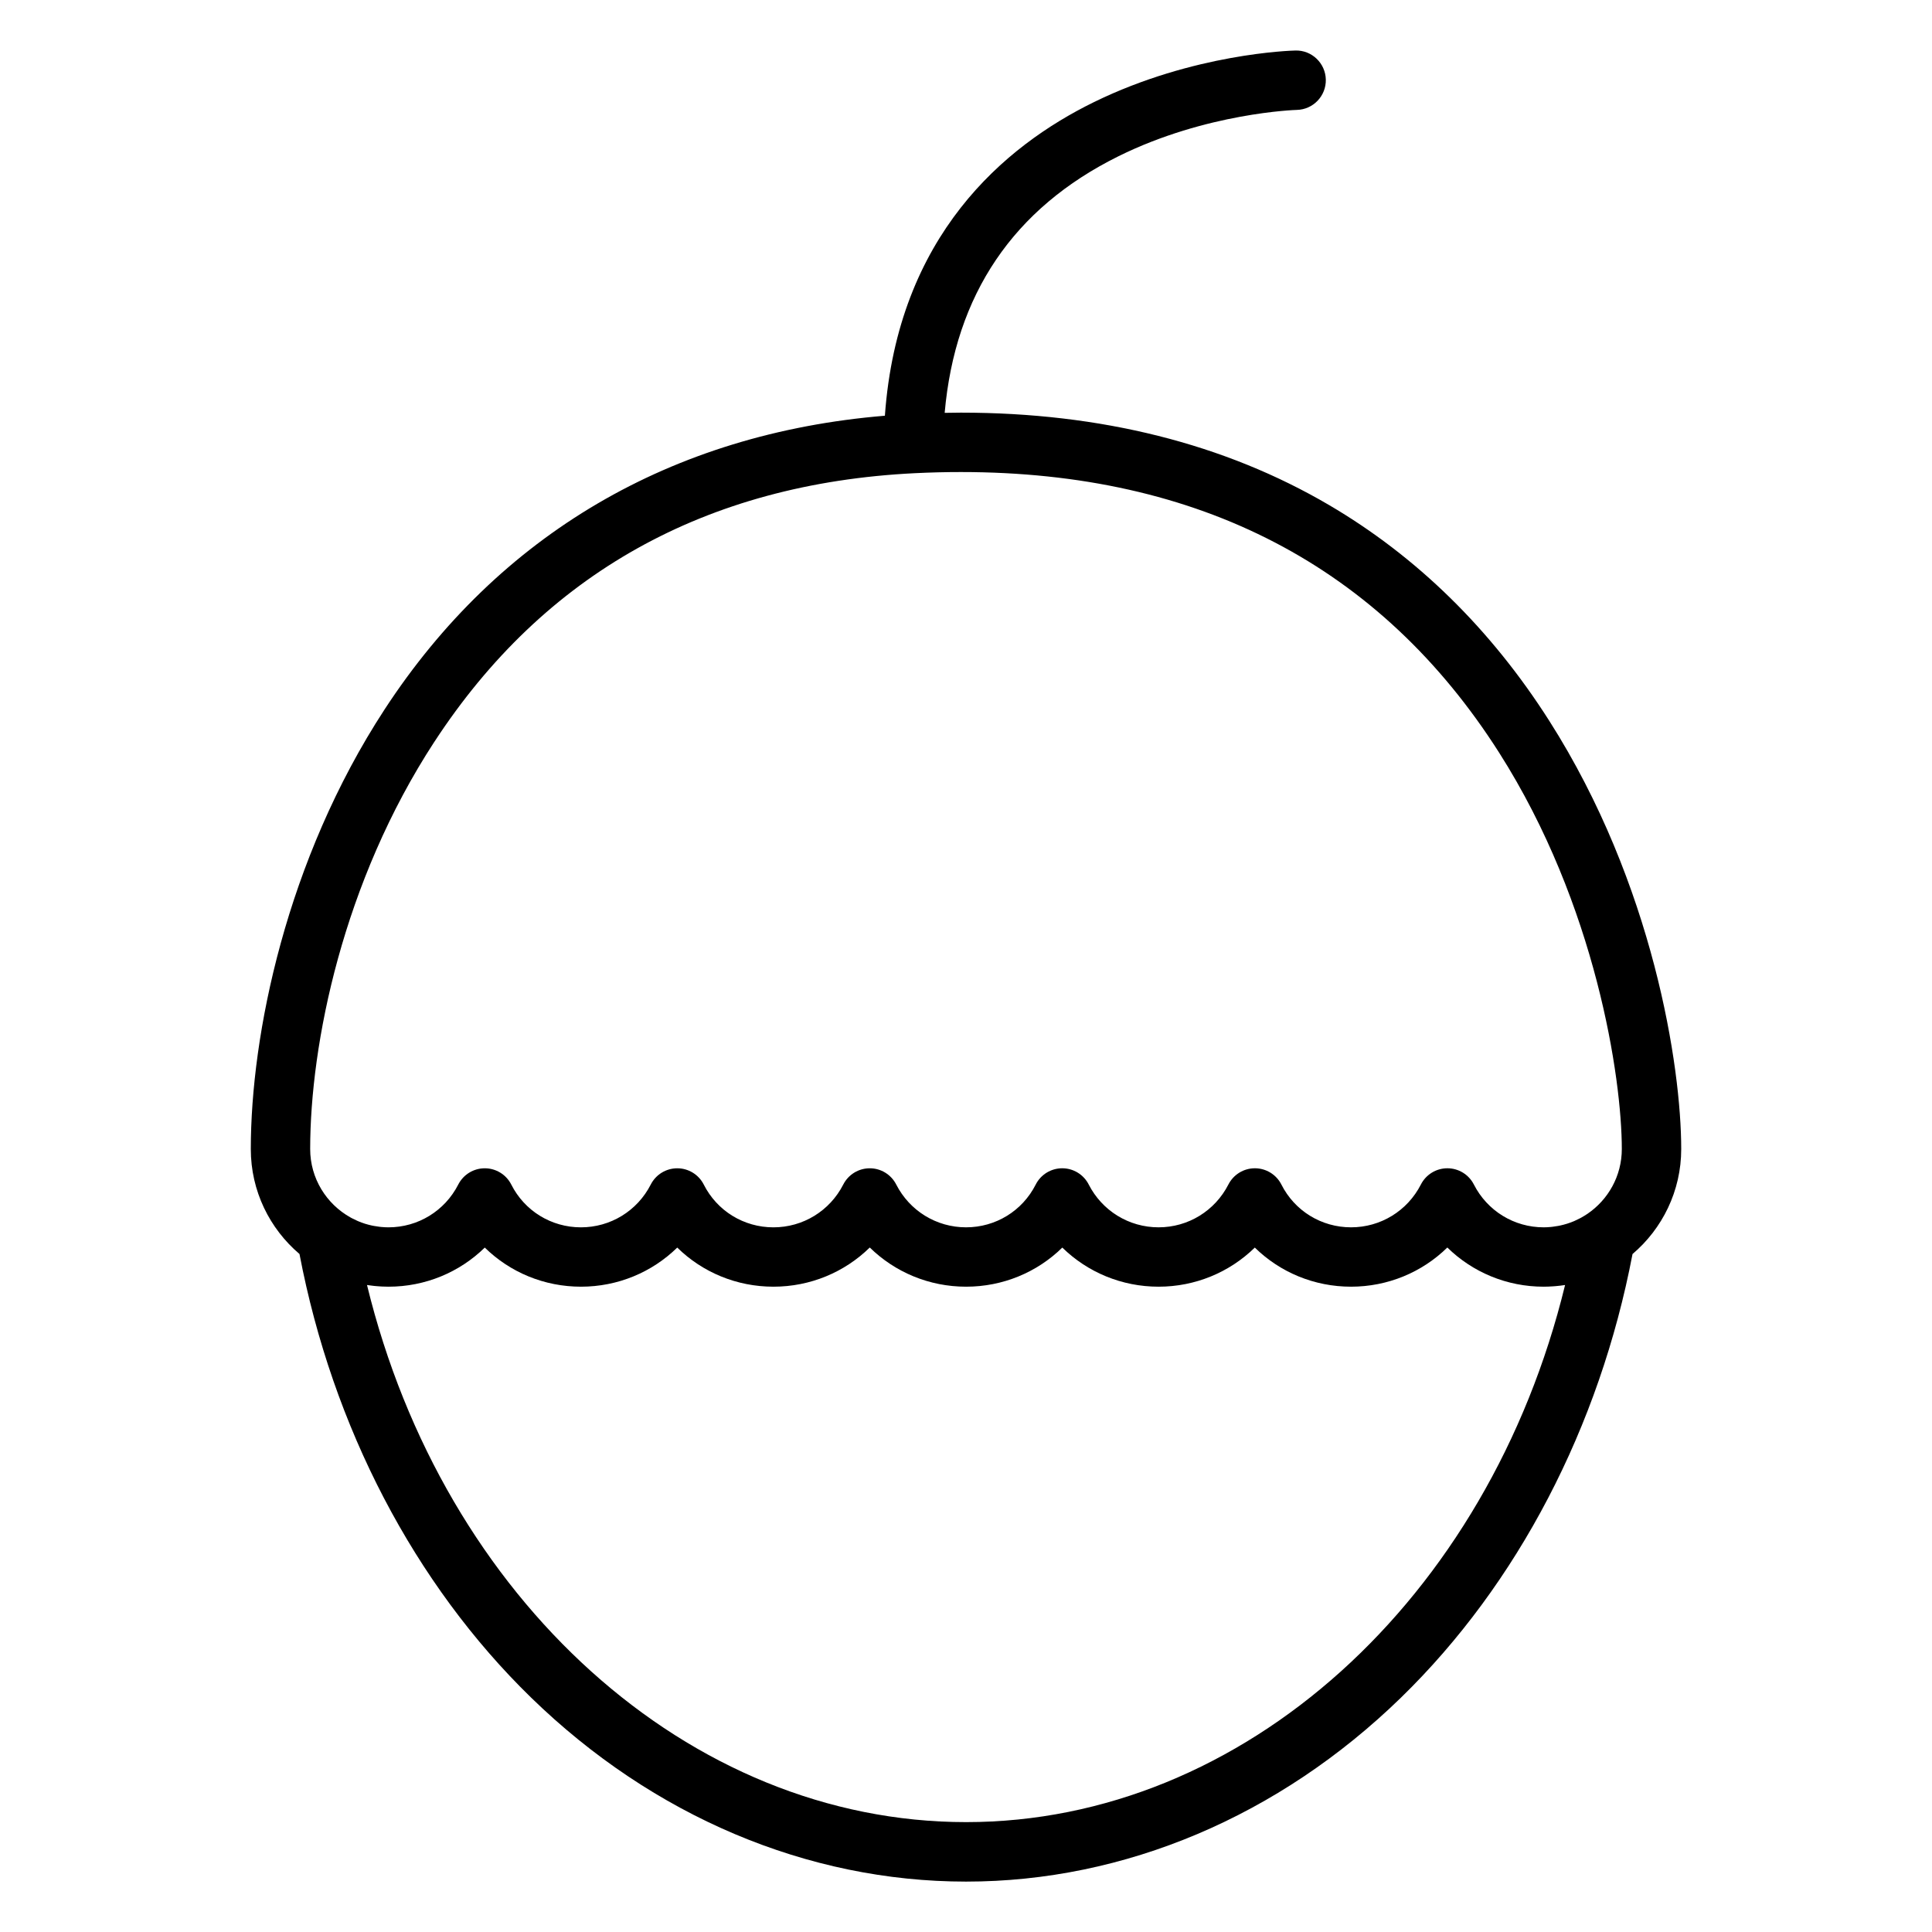
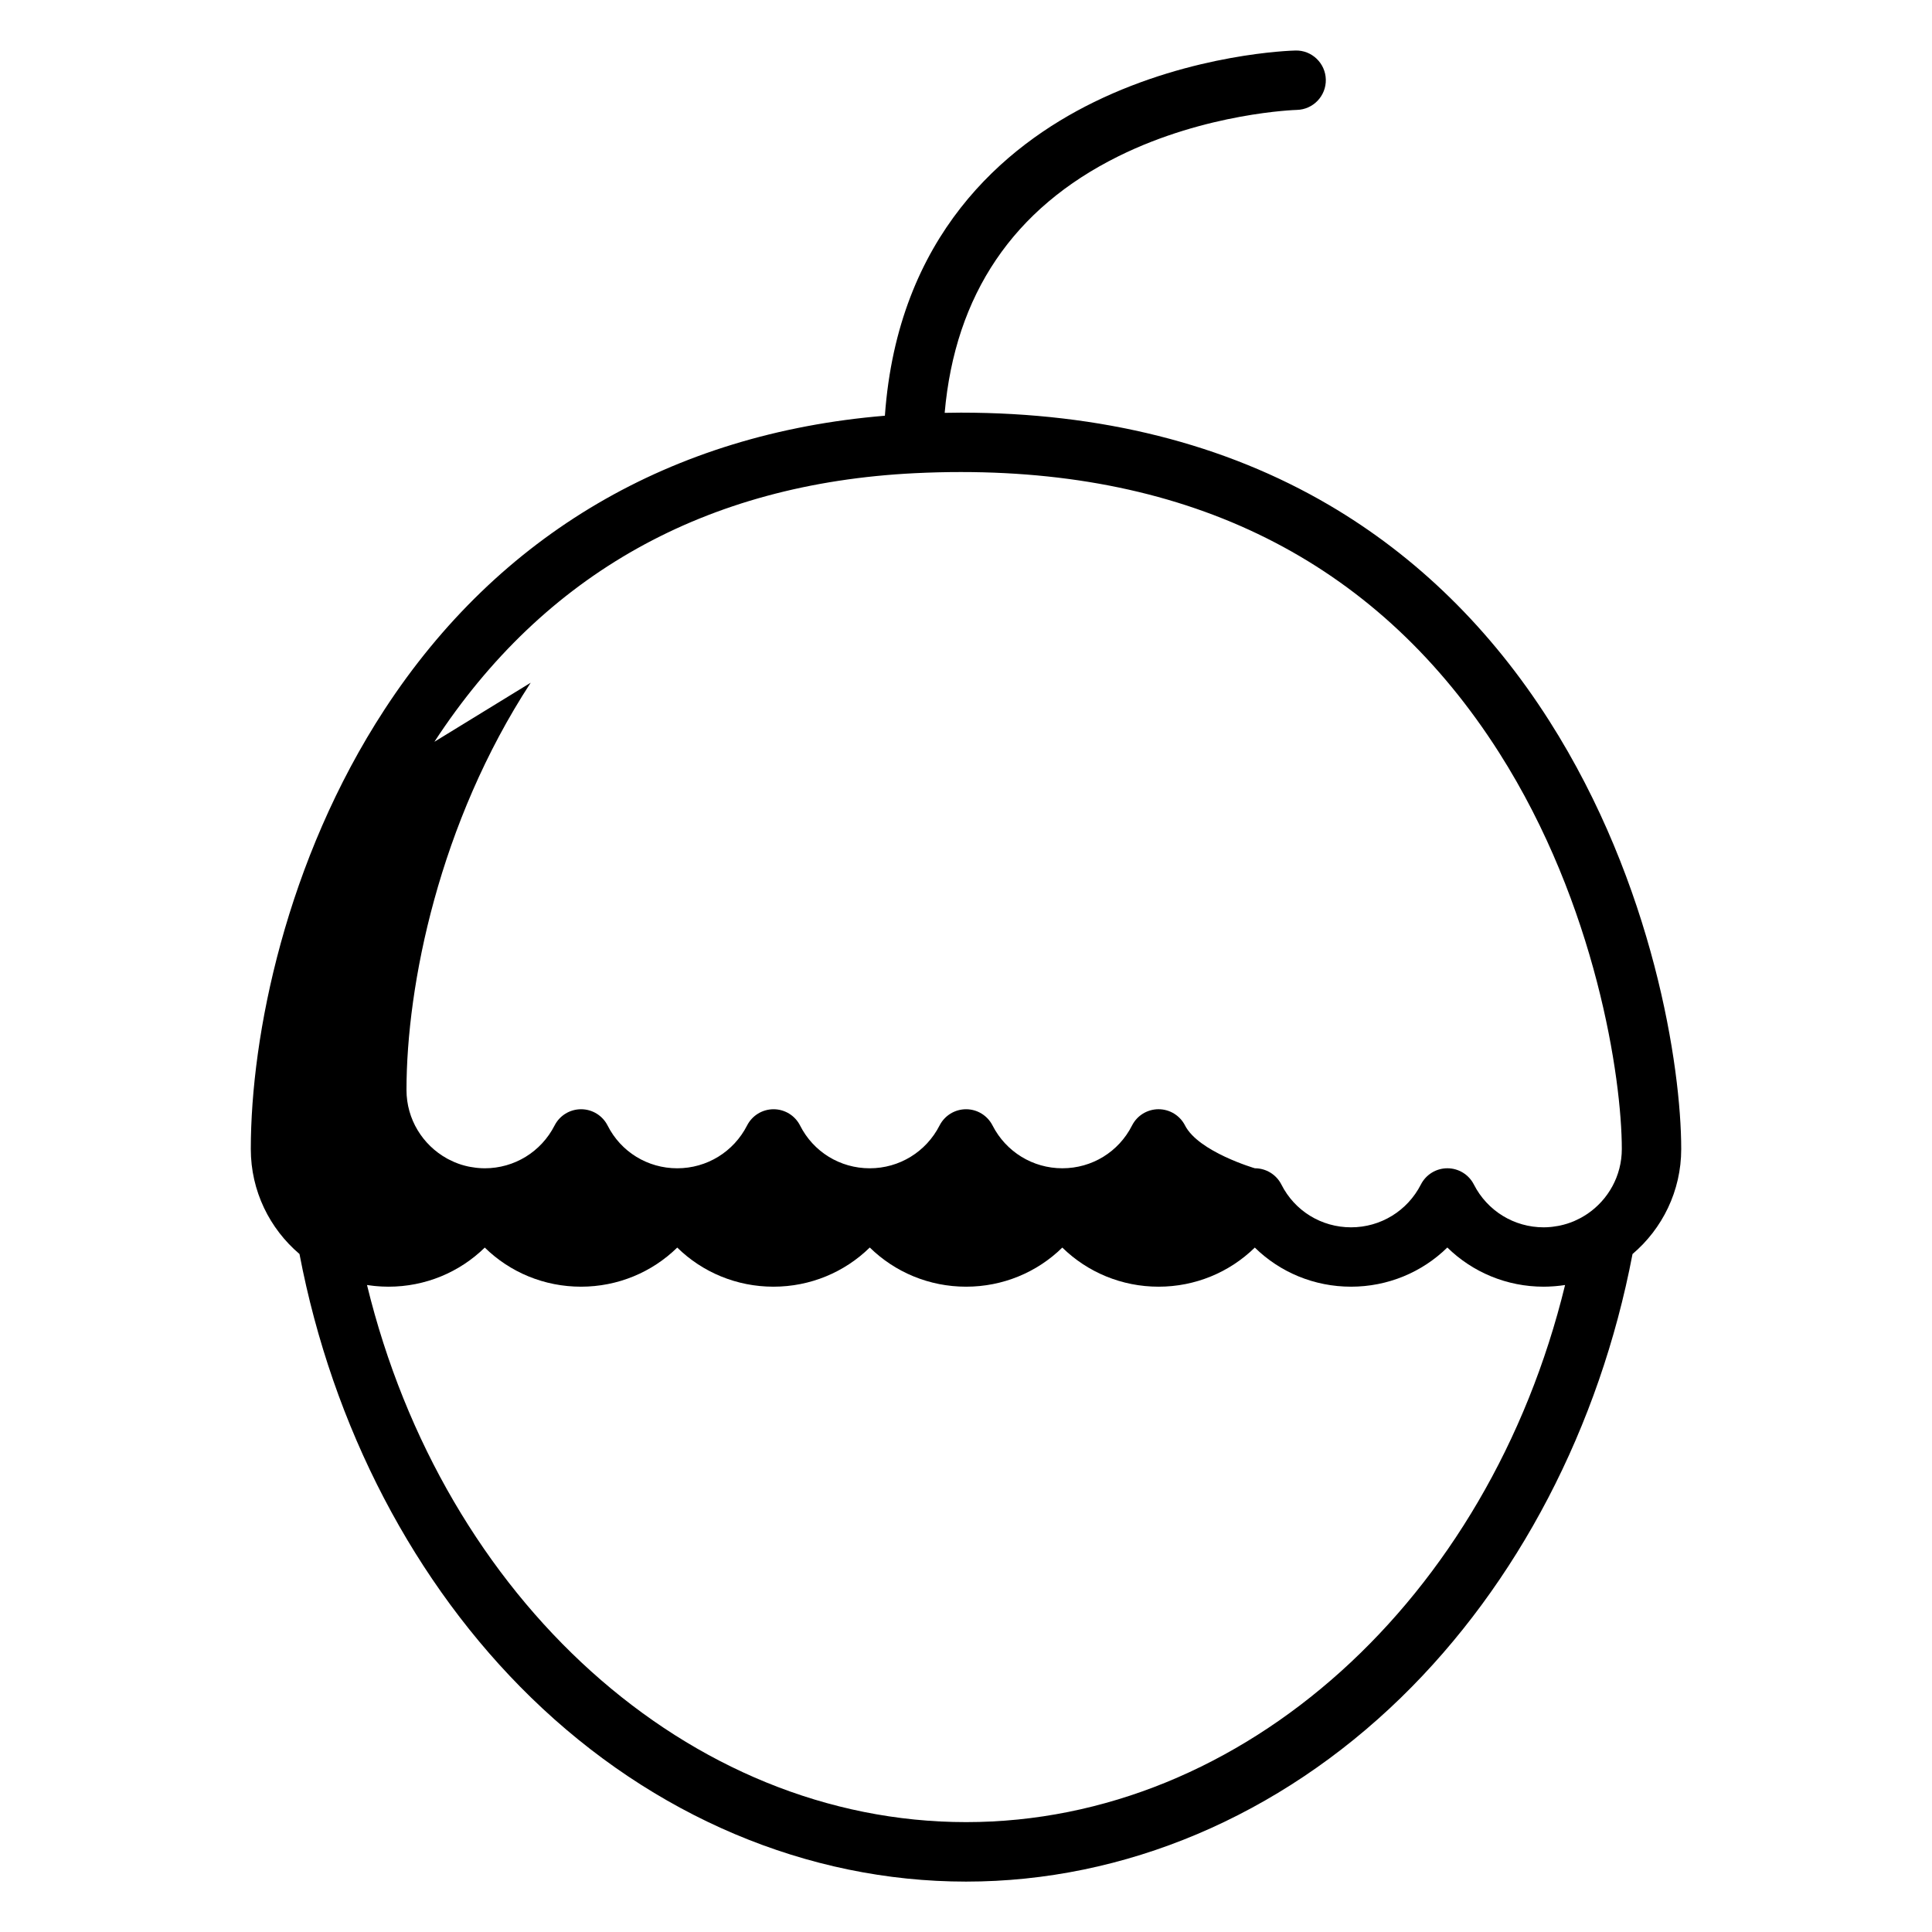
<svg xmlns="http://www.w3.org/2000/svg" fill="#000000" width="800px" height="800px" version="1.1" viewBox="144 144 512 512">
-   <path d="m589.54 448.5c0-21.75-7.363-70.125-34.965-113.47-15.477-24.309-35.109-43.547-58.352-57.184-27.699-16.25-60.535-24.492-97.59-24.492-1.41 0-2.852 0.031-4.285 0.055 2.762-31.355 18.215-54.211 46.047-67.996 23.32-11.551 47.027-12.281 47.277-12.285 4.34-0.102 7.781-3.703 7.684-8.043-0.098-4.348-3.731-7.82-8.047-7.695-1.09 0.023-26.984 0.742-53.395 13.668-23.75 11.625-52.004 35.414-55.41 83.113-56.586 4.688-102.32 31.477-132.57 77.812-26.152 40.055-35.469 86.457-35.469 116.53 0 11.133 5.016 21.113 12.902 27.812 8.746 45.828 30.473 87.484 61.391 117.57 32.309 31.438 73.246 48.75 115.26 48.75 42.02 0 82.945-17.312 115.25-48.75 30.902-30.074 52.621-71.73 61.367-117.56 7.891-6.707 12.906-16.691 12.906-27.828zm-330.42-107.92c29.051-44.496 71.883-68.445 127.31-71.18 4.109-0.203 8.215-0.305 12.207-0.305 63.238 0 111.24 25.027 142.66 74.387 25.707 40.379 32.5 86.352 32.5 105.02 0 7.133-3.613 13.434-9.098 17.168-0.055 0.035-0.105 0.066-0.16 0.102-0.465 0.309-0.945 0.602-1.434 0.875-0.109 0.062-0.219 0.117-0.332 0.18-0.473 0.25-0.961 0.484-1.453 0.703-0.086 0.039-0.176 0.078-0.262 0.117-1.156 0.484-2.367 0.863-3.621 1.133-0.16 0.035-0.32 0.062-0.48 0.094-0.469 0.09-0.941 0.16-1.418 0.219-0.18 0.02-0.355 0.047-0.535 0.062-0.629 0.059-1.262 0.098-1.906 0.098h-0.008c-7.844 0-14.934-4.352-18.504-11.352-1.344-2.637-4.051-4.297-7.012-4.297h-0.004-0.004c-2.957 0-5.664 1.656-7.012 4.293-3.578 7.004-10.672 11.355-18.512 11.355-7.852 0-14.926-4.34-18.457-11.328-1.336-2.644-4.047-4.312-7.008-4.32h-0.004-0.016-0.004c-2.957 0-5.664 1.656-7.012 4.293-3.578 7.004-10.672 11.355-18.512 11.355s-14.938-4.352-18.516-11.355c-1.344-2.633-4.055-4.293-7.012-4.293h-0.004-0.012-0.004c-2.961 0.008-5.672 1.672-7.008 4.316-3.539 6.992-10.613 11.332-18.461 11.332-7.84 0-14.934-4.352-18.512-11.355-1.348-2.633-4.055-4.293-7.012-4.289-2.957 0-5.664 1.66-7.012 4.293-3.574 7.004-10.668 11.355-18.516 11.355-7.848 0-14.922-4.34-18.457-11.332-1.34-2.644-4.047-4.312-7.012-4.316h-0.012-0.004c-2.957 0-5.668 1.66-7.012 4.293-3.574 7.004-10.668 11.352-18.512 11.355-7.848 0-14.922-4.34-18.457-11.332-1.34-2.644-4.047-4.312-7.012-4.316h-0.004-0.012-0.004c-2.957 0-5.668 1.66-7.012 4.293-3.574 7.004-10.668 11.352-18.512 11.355-0.641 0-1.277-0.039-1.906-0.098-0.191-0.02-0.379-0.043-0.566-0.066-0.453-0.055-0.906-0.121-1.352-0.207-0.191-0.035-0.379-0.07-0.57-0.109-0.551-0.121-1.094-0.258-1.629-0.422-0.055-0.02-0.109-0.027-0.164-0.047-0.594-0.188-1.18-0.406-1.75-0.641-0.137-0.059-0.273-0.121-0.41-0.184-0.453-0.199-0.898-0.414-1.332-0.641-0.121-0.066-0.246-0.133-0.367-0.199-6.371-3.547-10.695-10.344-10.695-18.137 0.008-27.809 8.652-70.762 32.914-107.93zm299.64 143.97c-20.297 83.277-85.219 142.33-158.73 142.33-73.543 0-138.48-59.055-158.77-142.34 0.027 0.004 0.059 0.008 0.086 0.012 0.113 0.02 0.227 0.031 0.34 0.047 0.438 0.062 0.875 0.121 1.316 0.168 0.184 0.02 0.367 0.035 0.551 0.055 0.398 0.035 0.797 0.066 1.195 0.09 0.172 0.012 0.344 0.023 0.52 0.031 0.562 0.027 1.125 0.043 1.691 0.043 9.734 0 18.805-3.805 25.512-10.367 6.684 6.562 15.754 10.367 25.496 10.367 9.734 0 18.805-3.805 25.508-10.367 6.684 6.562 15.754 10.367 25.496 10.367 9.742 0 18.82-3.812 25.527-10.383 6.707 6.574 15.785 10.383 25.523 10.383 9.746 0 18.816-3.805 25.5-10.367 6.703 6.562 15.777 10.367 25.508 10.367s18.801-3.805 25.508-10.367c6.684 6.562 15.754 10.367 25.5 10.367 9.734 0 18.812-3.812 25.52-10.383 6.703 6.57 15.781 10.383 25.52 10.383 0.852 0 1.695-0.039 2.531-0.098 0.207-0.016 0.414-0.031 0.621-0.047 0.816-0.07 1.625-0.16 2.426-0.285 0.055 0 0.082 0 0.109-0.008z" />
+   <path d="m589.54 448.5c0-21.75-7.363-70.125-34.965-113.47-15.477-24.309-35.109-43.547-58.352-57.184-27.699-16.25-60.535-24.492-97.59-24.492-1.41 0-2.852 0.031-4.285 0.055 2.762-31.355 18.215-54.211 46.047-67.996 23.32-11.551 47.027-12.281 47.277-12.285 4.34-0.102 7.781-3.703 7.684-8.043-0.098-4.348-3.731-7.82-8.047-7.695-1.09 0.023-26.984 0.742-53.395 13.668-23.75 11.625-52.004 35.414-55.41 83.113-56.586 4.688-102.32 31.477-132.57 77.812-26.152 40.055-35.469 86.457-35.469 116.53 0 11.133 5.016 21.113 12.902 27.812 8.746 45.828 30.473 87.484 61.391 117.57 32.309 31.438 73.246 48.75 115.26 48.75 42.02 0 82.945-17.312 115.25-48.75 30.902-30.074 52.621-71.73 61.367-117.56 7.891-6.707 12.906-16.691 12.906-27.828zm-330.42-107.92c29.051-44.496 71.883-68.445 127.31-71.18 4.109-0.203 8.215-0.305 12.207-0.305 63.238 0 111.24 25.027 142.66 74.387 25.707 40.379 32.5 86.352 32.5 105.02 0 7.133-3.613 13.434-9.098 17.168-0.055 0.035-0.105 0.066-0.16 0.102-0.465 0.309-0.945 0.602-1.434 0.875-0.109 0.062-0.219 0.117-0.332 0.18-0.473 0.25-0.961 0.484-1.453 0.703-0.086 0.039-0.176 0.078-0.262 0.117-1.156 0.484-2.367 0.863-3.621 1.133-0.16 0.035-0.32 0.062-0.48 0.094-0.469 0.09-0.941 0.16-1.418 0.219-0.18 0.02-0.355 0.047-0.535 0.062-0.629 0.059-1.262 0.098-1.906 0.098h-0.008c-7.844 0-14.934-4.352-18.504-11.352-1.344-2.637-4.051-4.297-7.012-4.297h-0.004-0.004c-2.957 0-5.664 1.656-7.012 4.293-3.578 7.004-10.672 11.355-18.512 11.355-7.852 0-14.926-4.34-18.457-11.328-1.336-2.644-4.047-4.312-7.008-4.32h-0.004-0.016-0.004s-14.938-4.352-18.516-11.355c-1.344-2.633-4.055-4.293-7.012-4.293h-0.004-0.012-0.004c-2.961 0.008-5.672 1.672-7.008 4.316-3.539 6.992-10.613 11.332-18.461 11.332-7.84 0-14.934-4.352-18.512-11.355-1.348-2.633-4.055-4.293-7.012-4.289-2.957 0-5.664 1.66-7.012 4.293-3.574 7.004-10.668 11.355-18.516 11.355-7.848 0-14.922-4.34-18.457-11.332-1.34-2.644-4.047-4.312-7.012-4.316h-0.012-0.004c-2.957 0-5.668 1.66-7.012 4.293-3.574 7.004-10.668 11.352-18.512 11.355-7.848 0-14.922-4.34-18.457-11.332-1.34-2.644-4.047-4.312-7.012-4.316h-0.004-0.012-0.004c-2.957 0-5.668 1.66-7.012 4.293-3.574 7.004-10.668 11.352-18.512 11.355-0.641 0-1.277-0.039-1.906-0.098-0.191-0.02-0.379-0.043-0.566-0.066-0.453-0.055-0.906-0.121-1.352-0.207-0.191-0.035-0.379-0.07-0.57-0.109-0.551-0.121-1.094-0.258-1.629-0.422-0.055-0.02-0.109-0.027-0.164-0.047-0.594-0.188-1.18-0.406-1.75-0.641-0.137-0.059-0.273-0.121-0.41-0.184-0.453-0.199-0.898-0.414-1.332-0.641-0.121-0.066-0.246-0.133-0.367-0.199-6.371-3.547-10.695-10.344-10.695-18.137 0.008-27.809 8.652-70.762 32.914-107.93zm299.64 143.97c-20.297 83.277-85.219 142.33-158.73 142.33-73.543 0-138.48-59.055-158.77-142.34 0.027 0.004 0.059 0.008 0.086 0.012 0.113 0.02 0.227 0.031 0.34 0.047 0.438 0.062 0.875 0.121 1.316 0.168 0.184 0.02 0.367 0.035 0.551 0.055 0.398 0.035 0.797 0.066 1.195 0.09 0.172 0.012 0.344 0.023 0.52 0.031 0.562 0.027 1.125 0.043 1.691 0.043 9.734 0 18.805-3.805 25.512-10.367 6.684 6.562 15.754 10.367 25.496 10.367 9.734 0 18.805-3.805 25.508-10.367 6.684 6.562 15.754 10.367 25.496 10.367 9.742 0 18.82-3.812 25.527-10.383 6.707 6.574 15.785 10.383 25.523 10.383 9.746 0 18.816-3.805 25.5-10.367 6.703 6.562 15.777 10.367 25.508 10.367s18.801-3.805 25.508-10.367c6.684 6.562 15.754 10.367 25.5 10.367 9.734 0 18.812-3.812 25.52-10.383 6.703 6.57 15.781 10.383 25.52 10.383 0.852 0 1.695-0.039 2.531-0.098 0.207-0.016 0.414-0.031 0.621-0.047 0.816-0.07 1.625-0.16 2.426-0.285 0.055 0 0.082 0 0.109-0.008z" />
</svg>